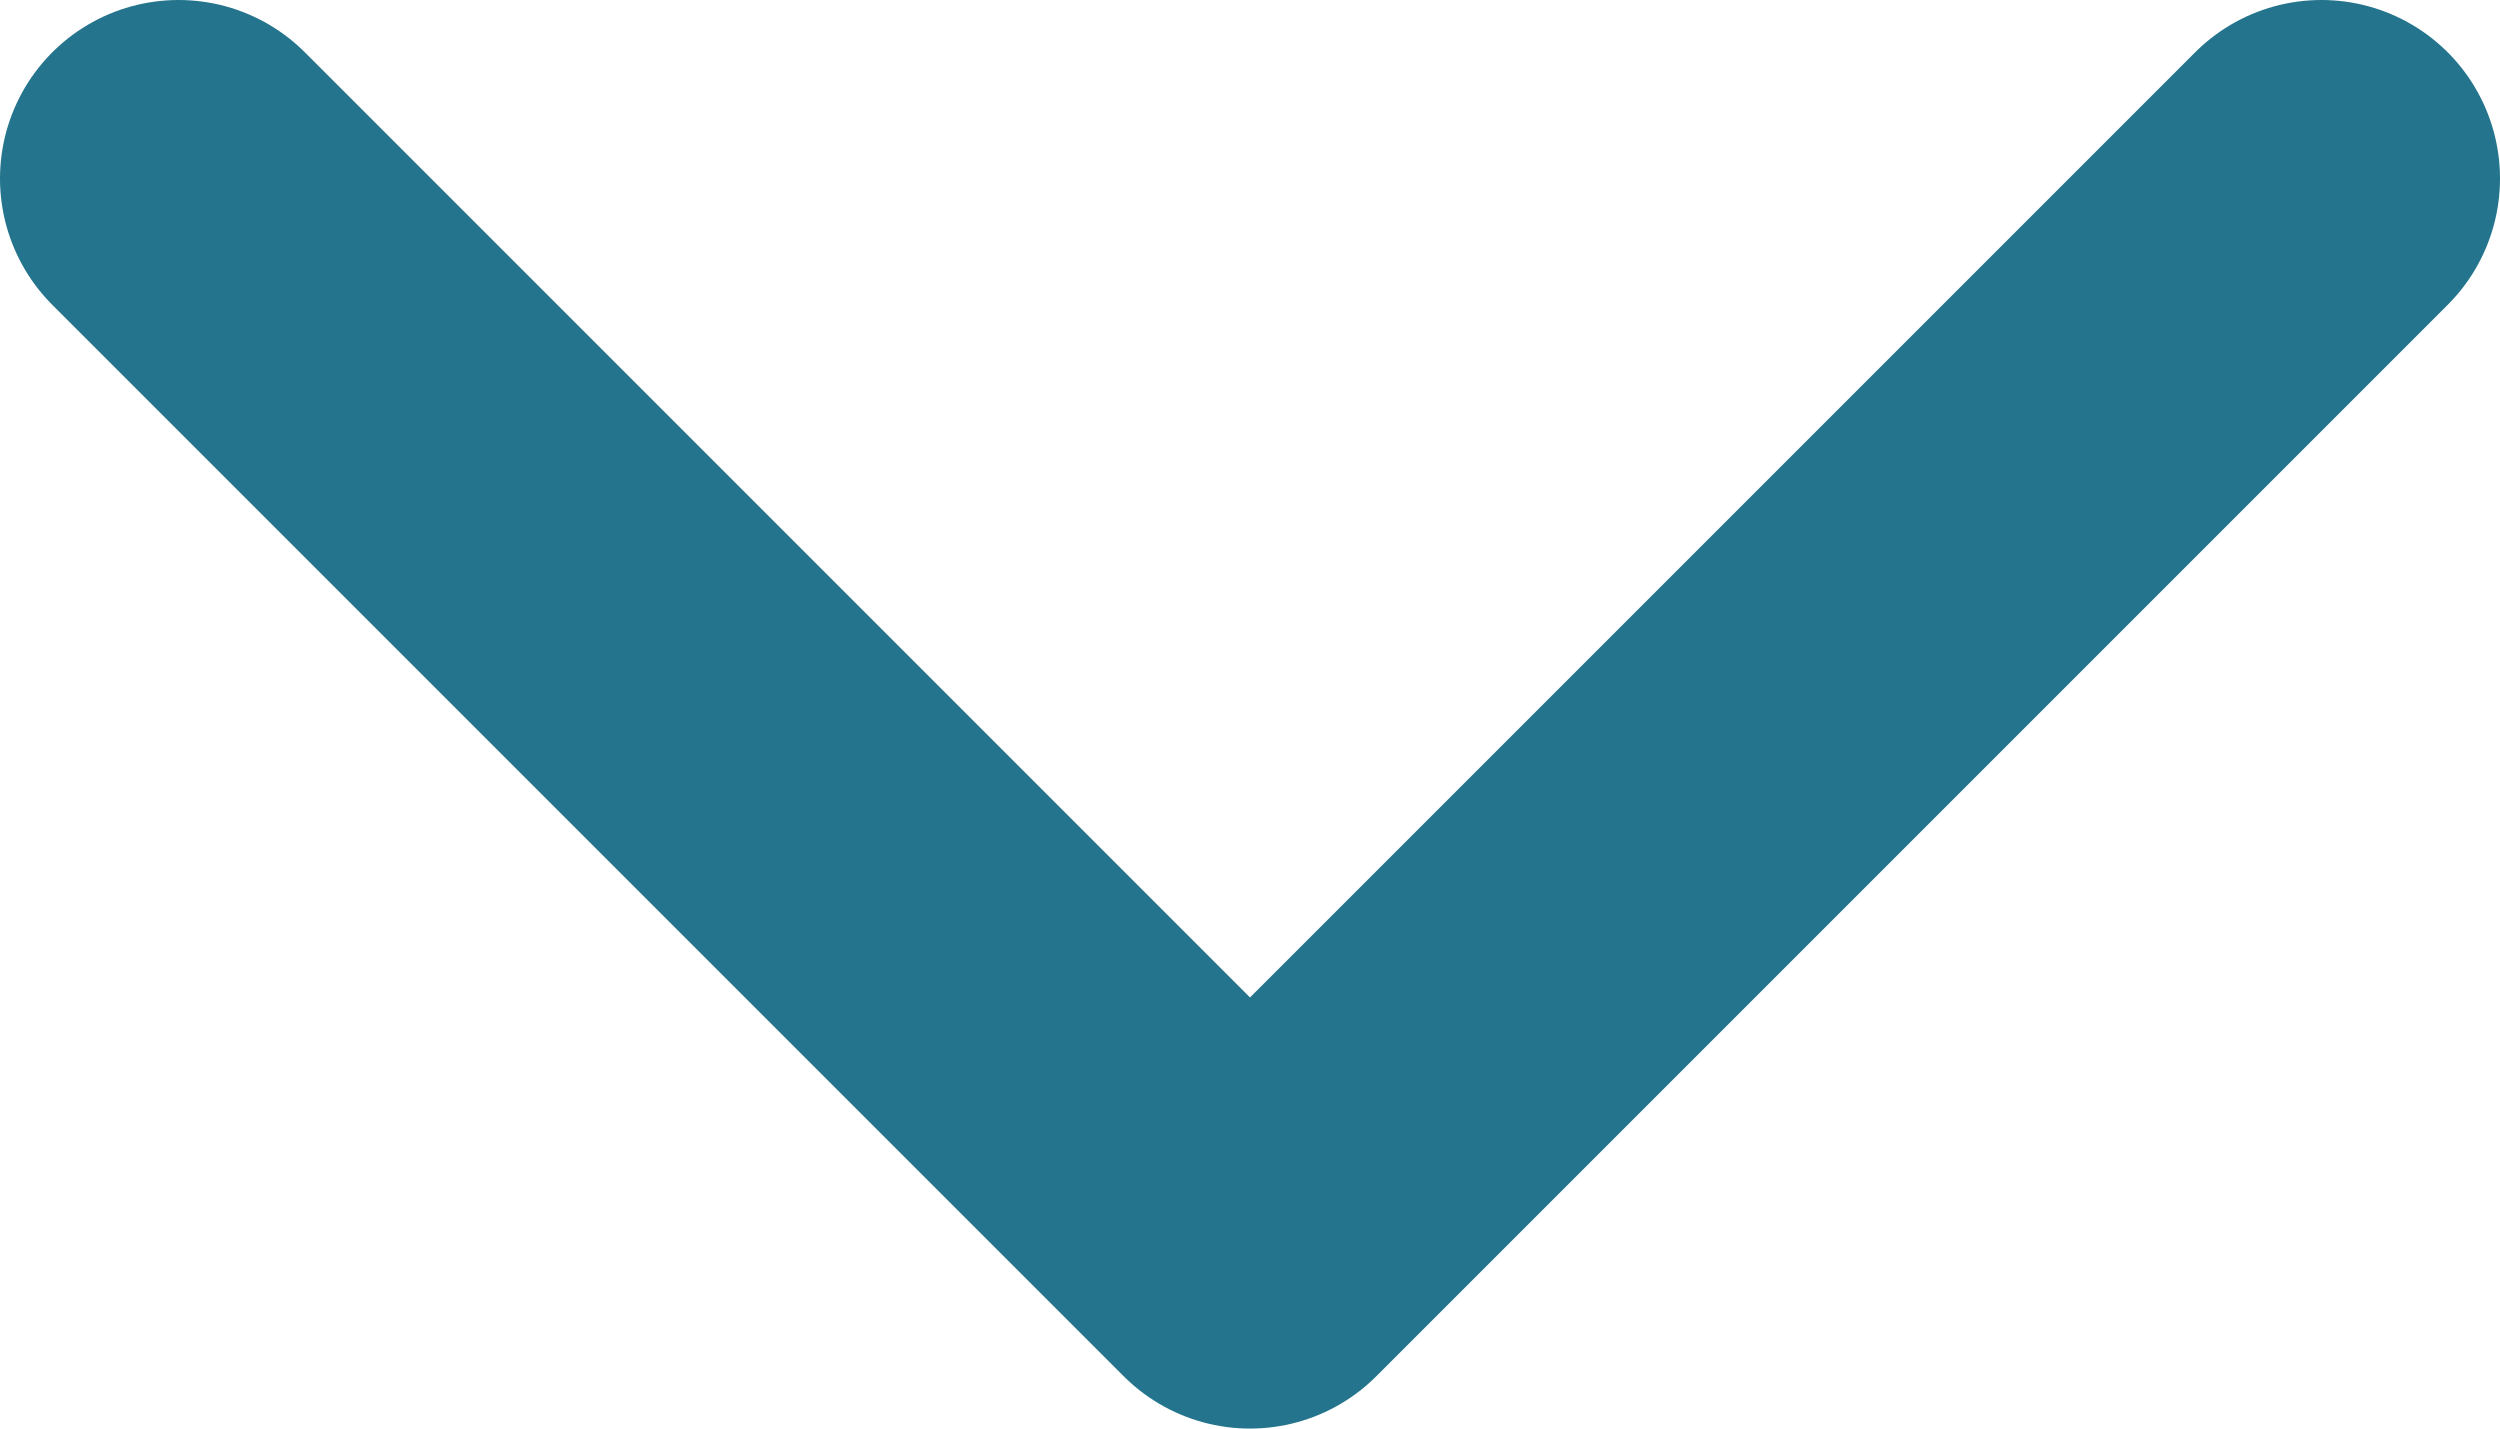
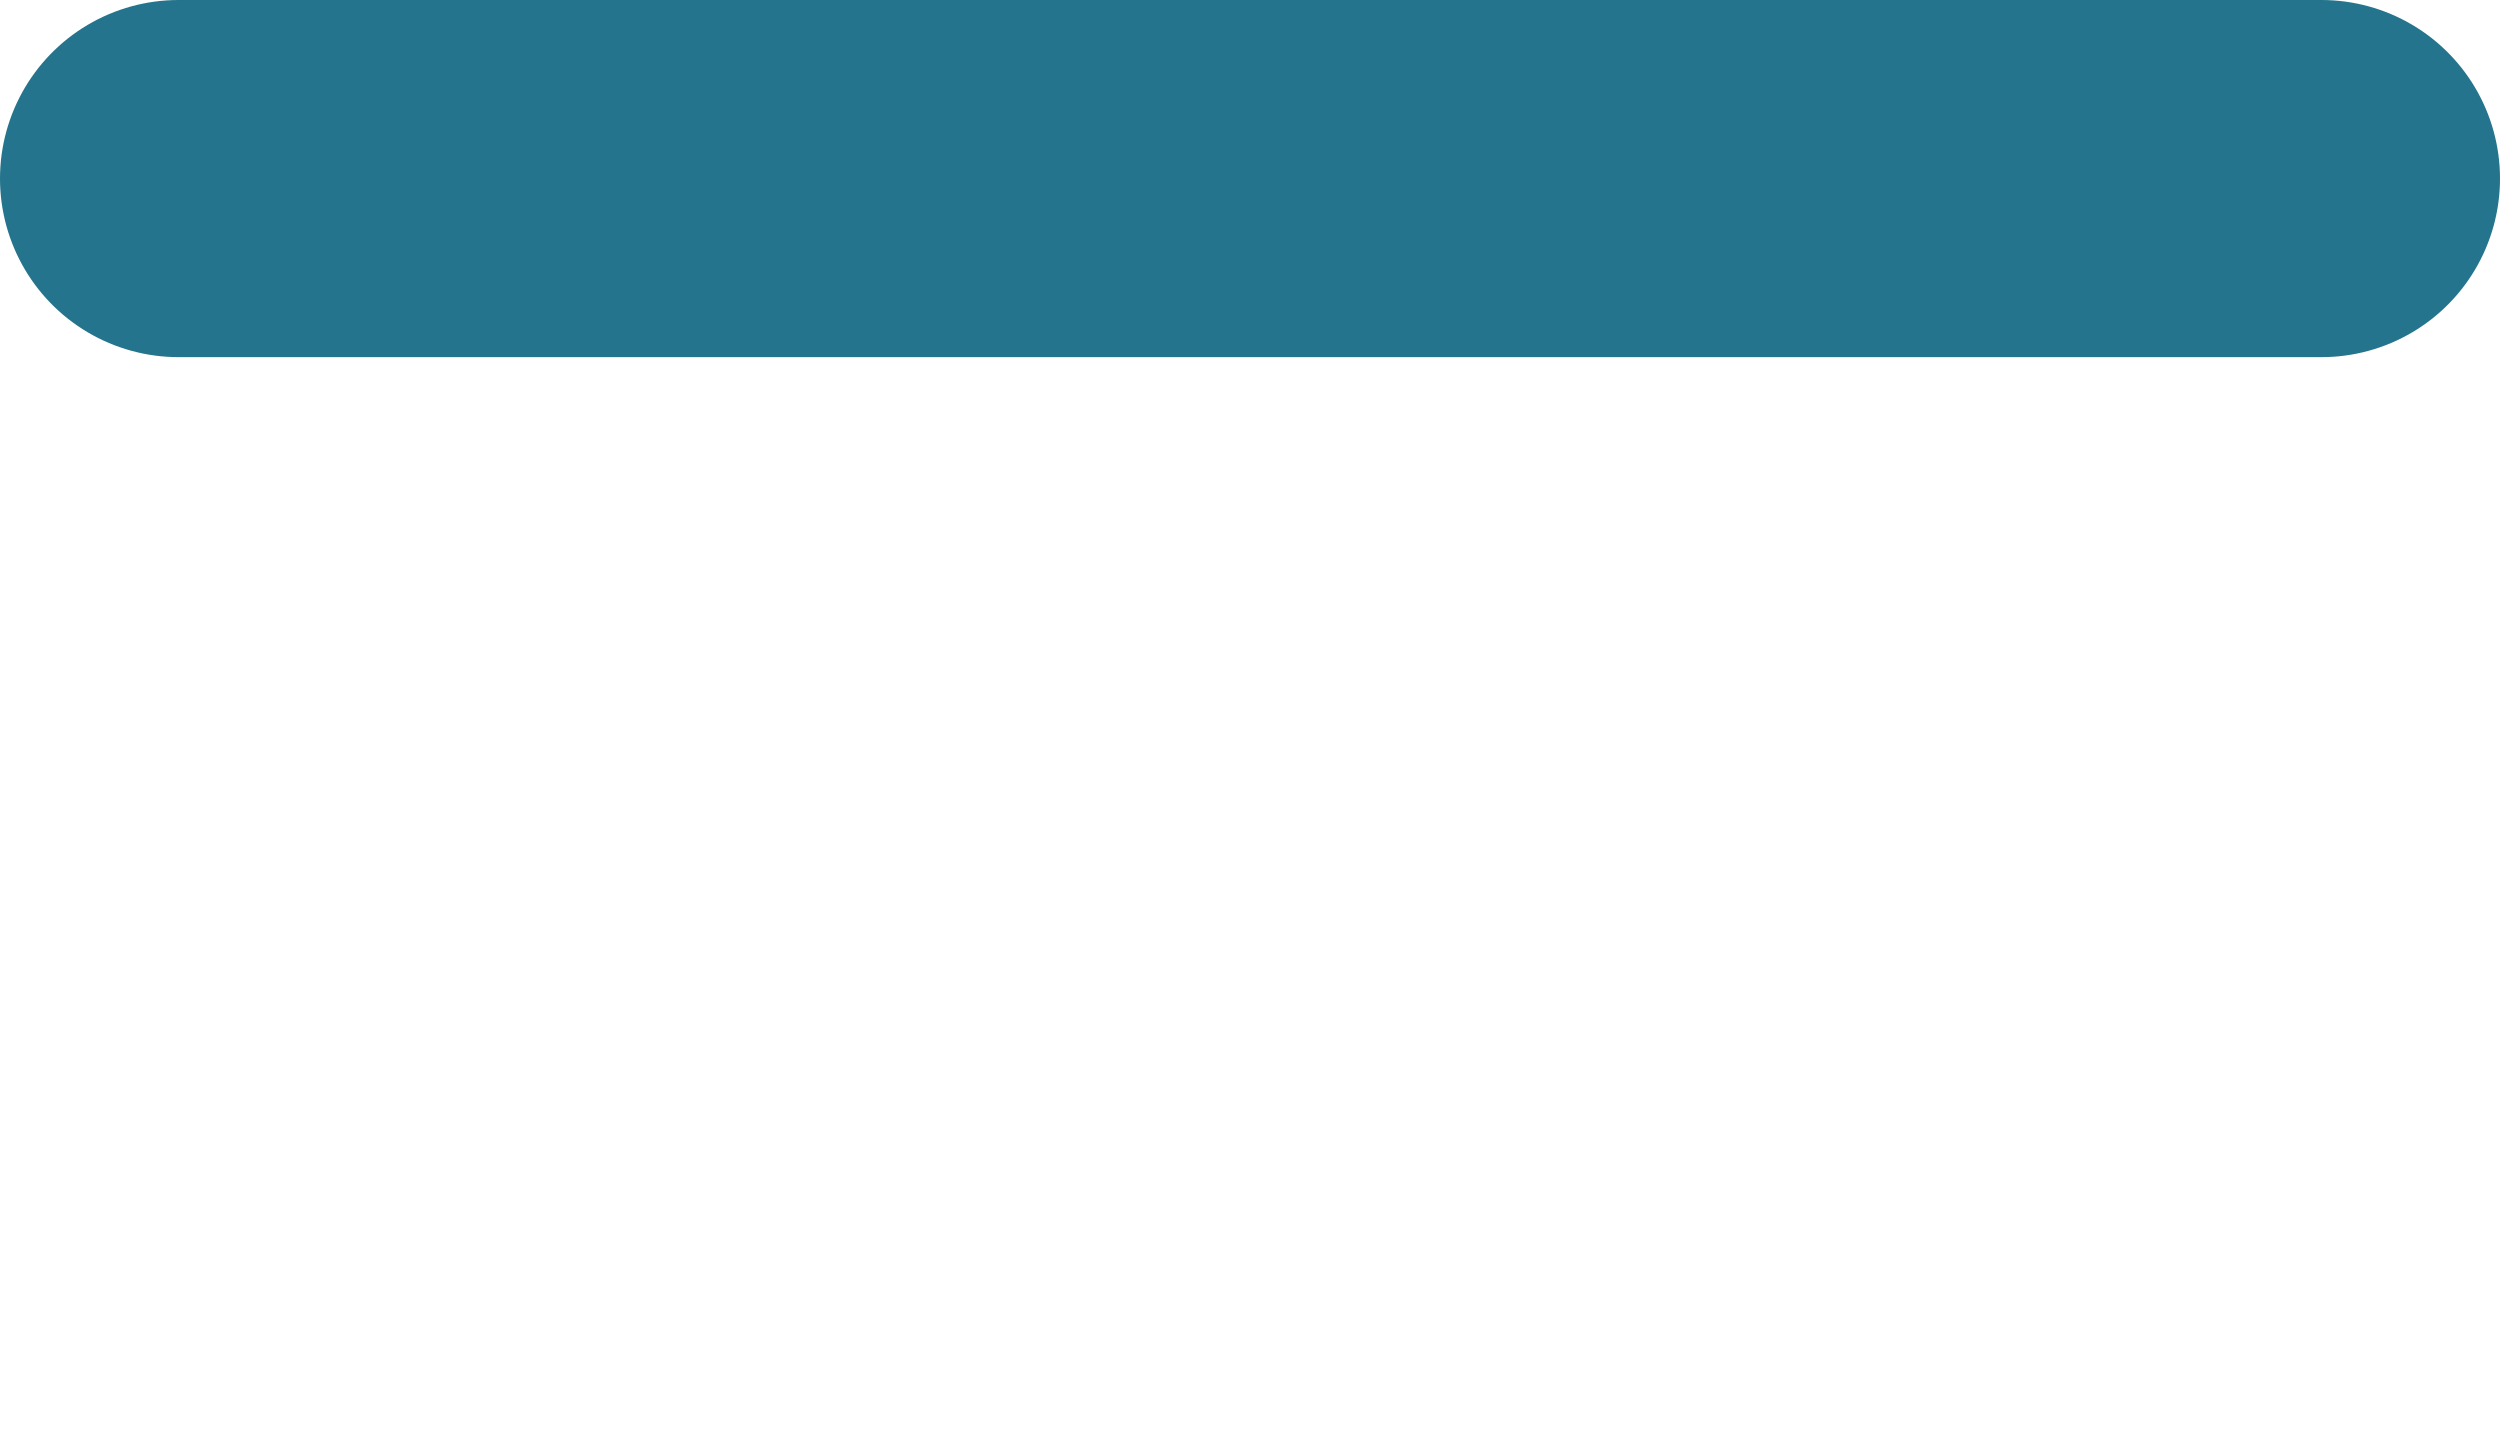
<svg xmlns="http://www.w3.org/2000/svg" width="14" height="8" viewBox="0 0 14 8" fill="none">
-   <path d="M1 1L7 7L13 1" stroke="#23748C" stroke-width="2" stroke-linecap="round" stroke-linejoin="round" />
+   <path d="M1 1L13 1" stroke="#23748C" stroke-width="2" stroke-linecap="round" stroke-linejoin="round" />
</svg>